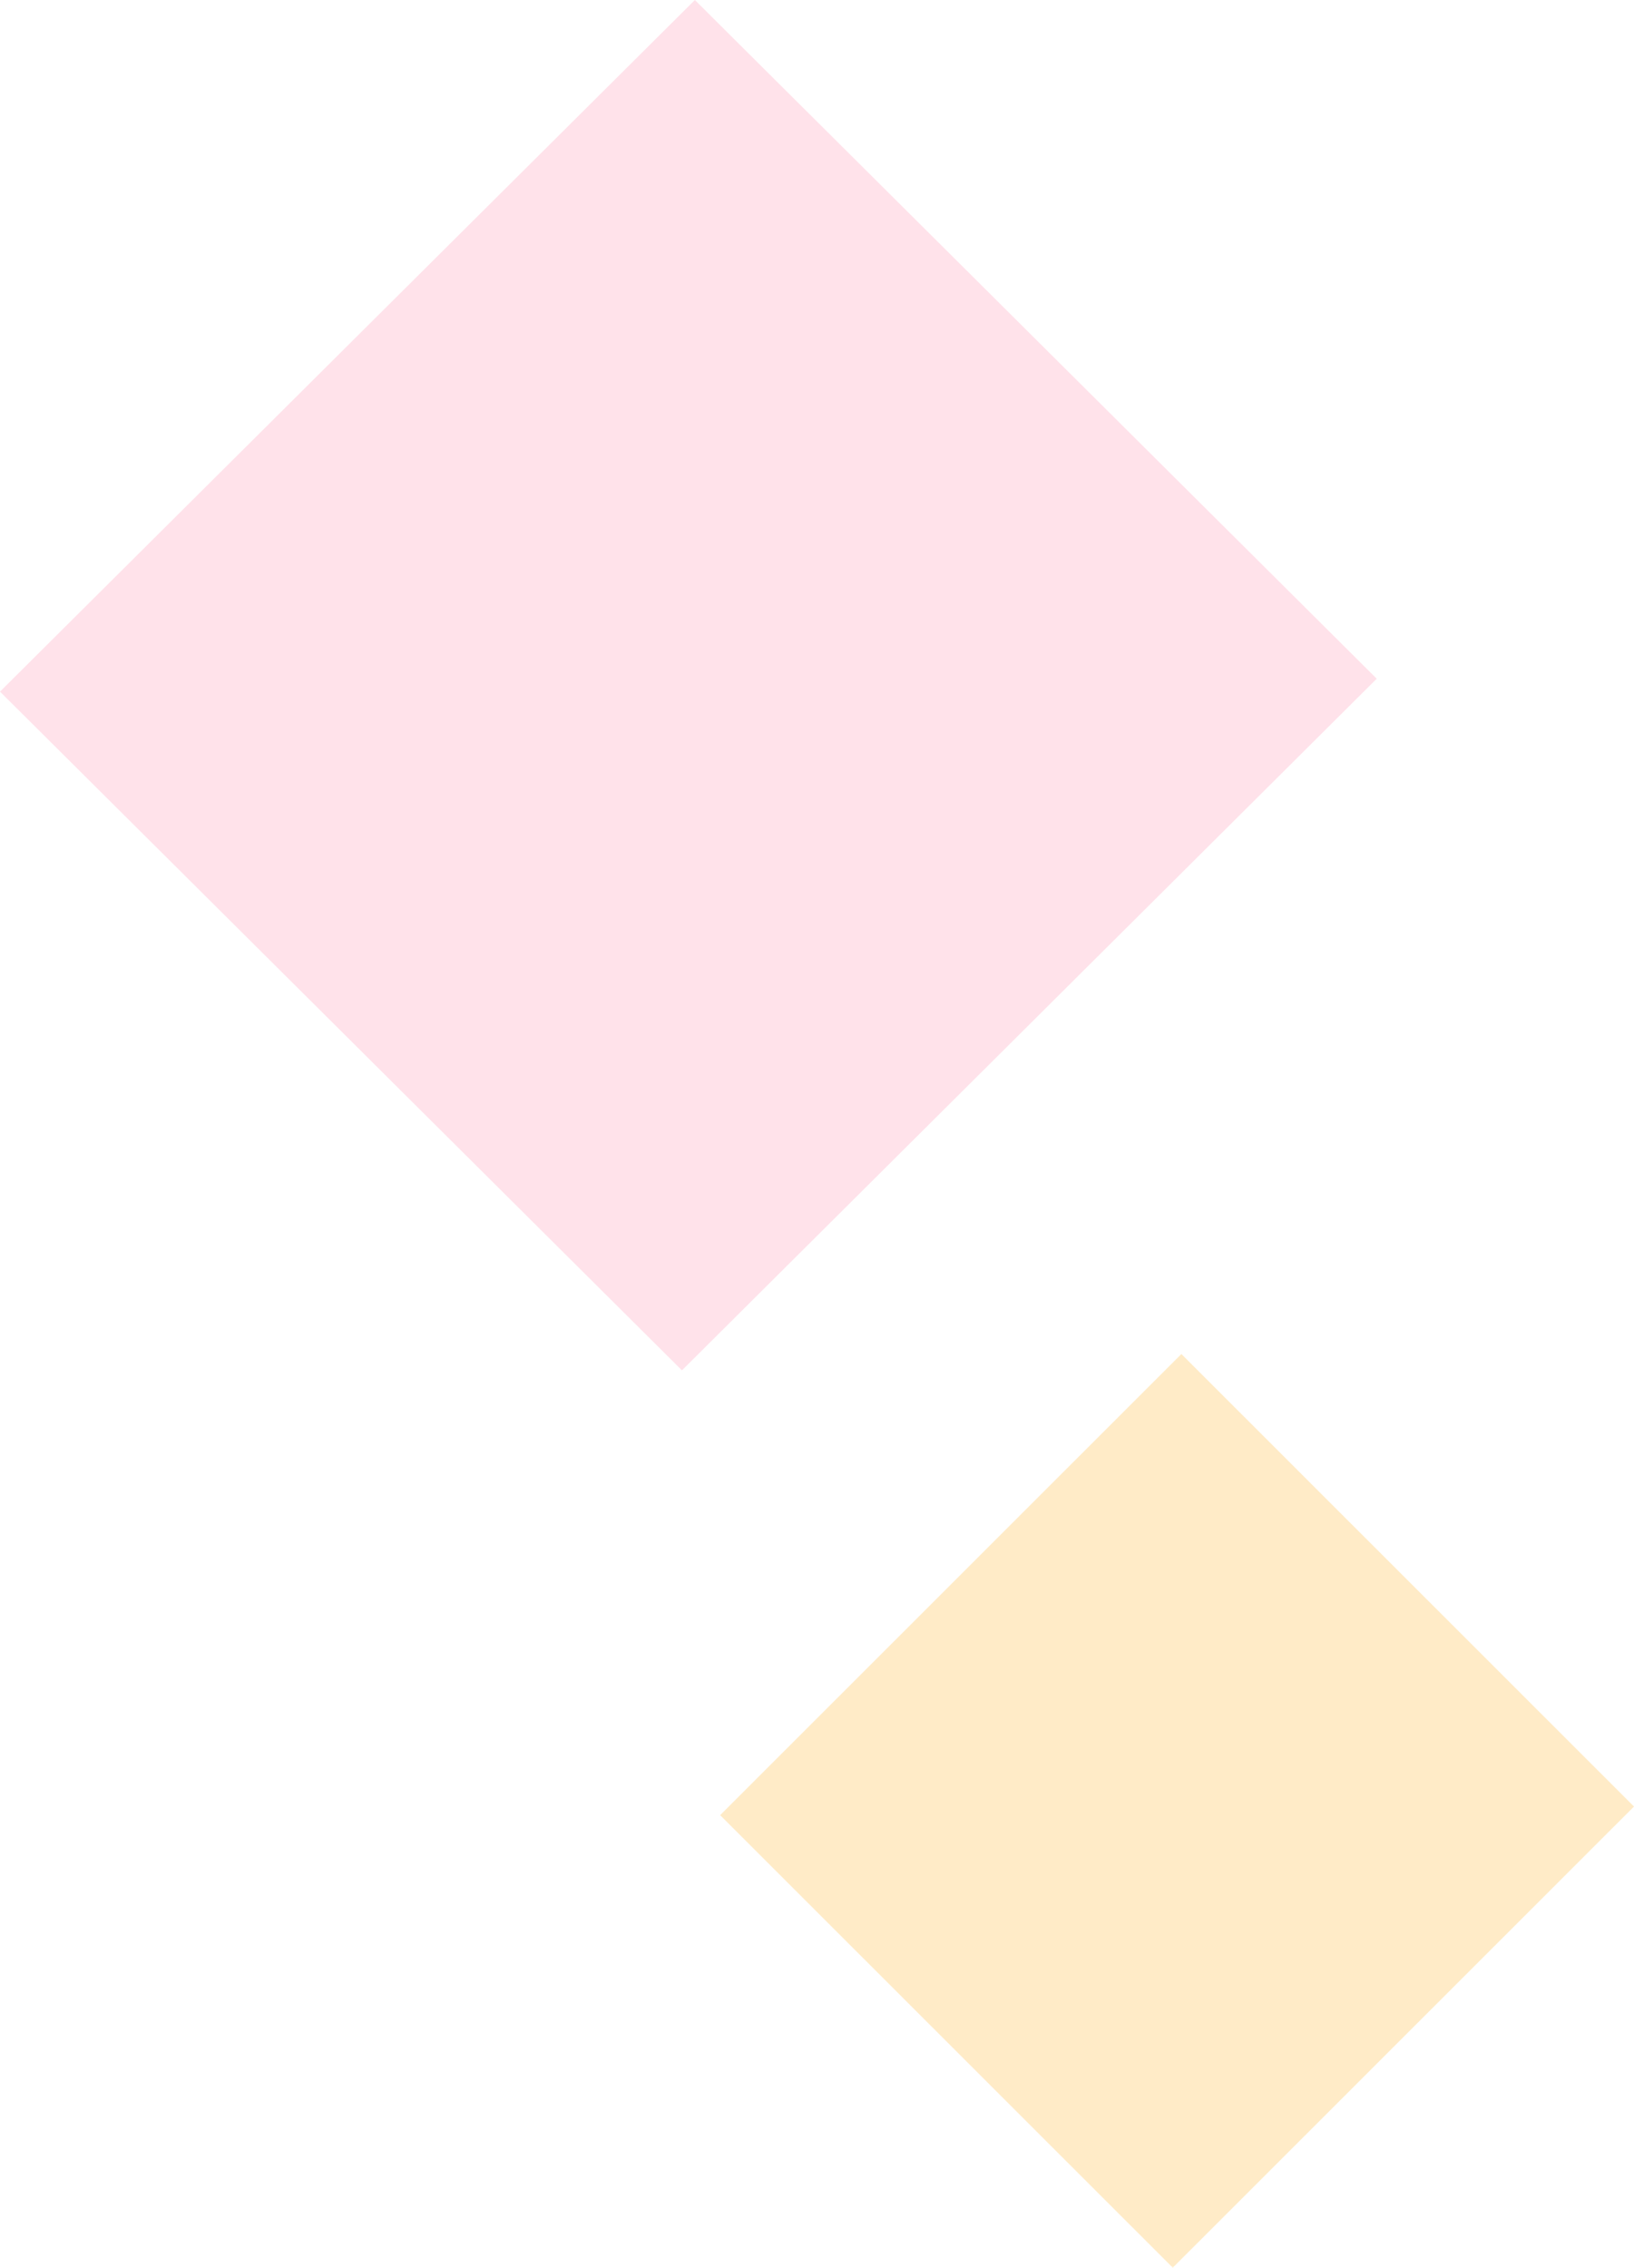
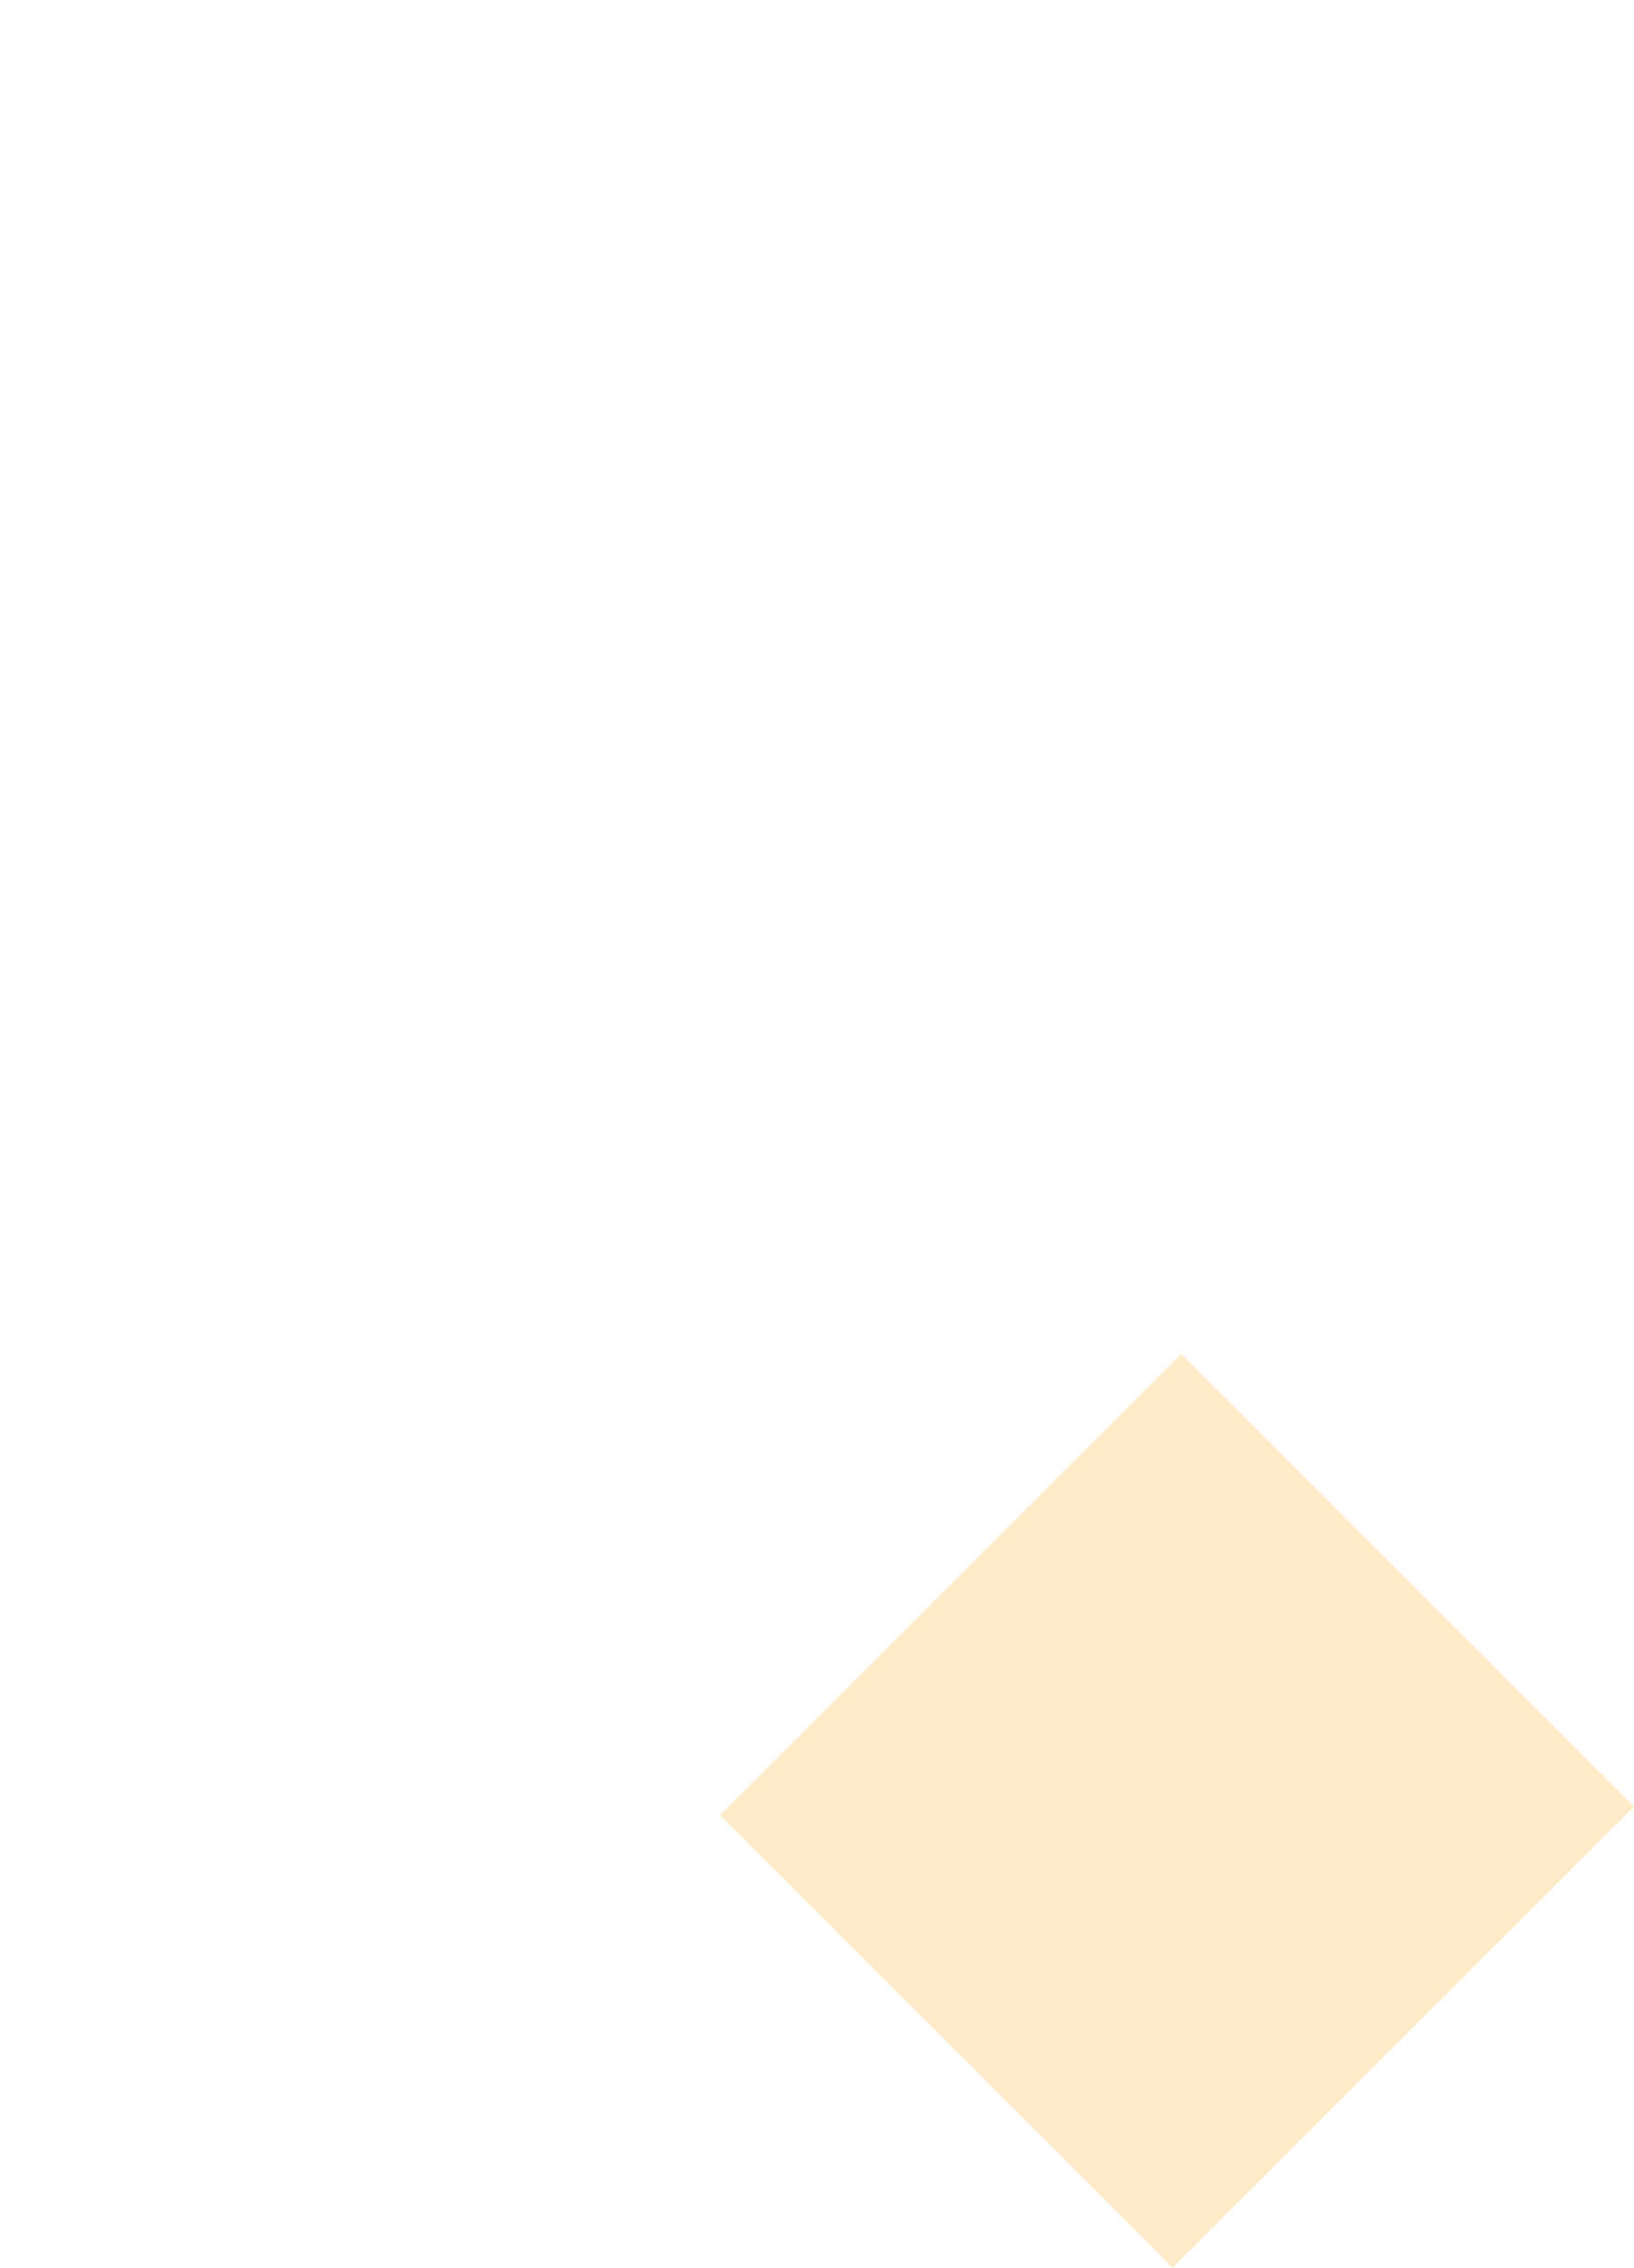
<svg xmlns="http://www.w3.org/2000/svg" width="58.165" height="80.722" viewBox="0 0 58.165 80.722">
  <g id="splash-dot-02" transform="translate(-894.825 -132.566)">
-     <path id="長方形_625_のコピー_6" data-name="長方形 625 のコピー 6" d="M894.825,157.186l24.735-24.62,24.272,24.16L919.1,181.346Z" fill="#ff90af" opacity="0.259" />
    <path id="長方形_625_のコピー_6-2" data-name="長方形 625 のコピー 6" d="M920.46,197.179l16.418-16.415,16.112,16.109-16.418,16.415Z" fill="#ffb128" opacity="0.259" />
  </g>
</svg>